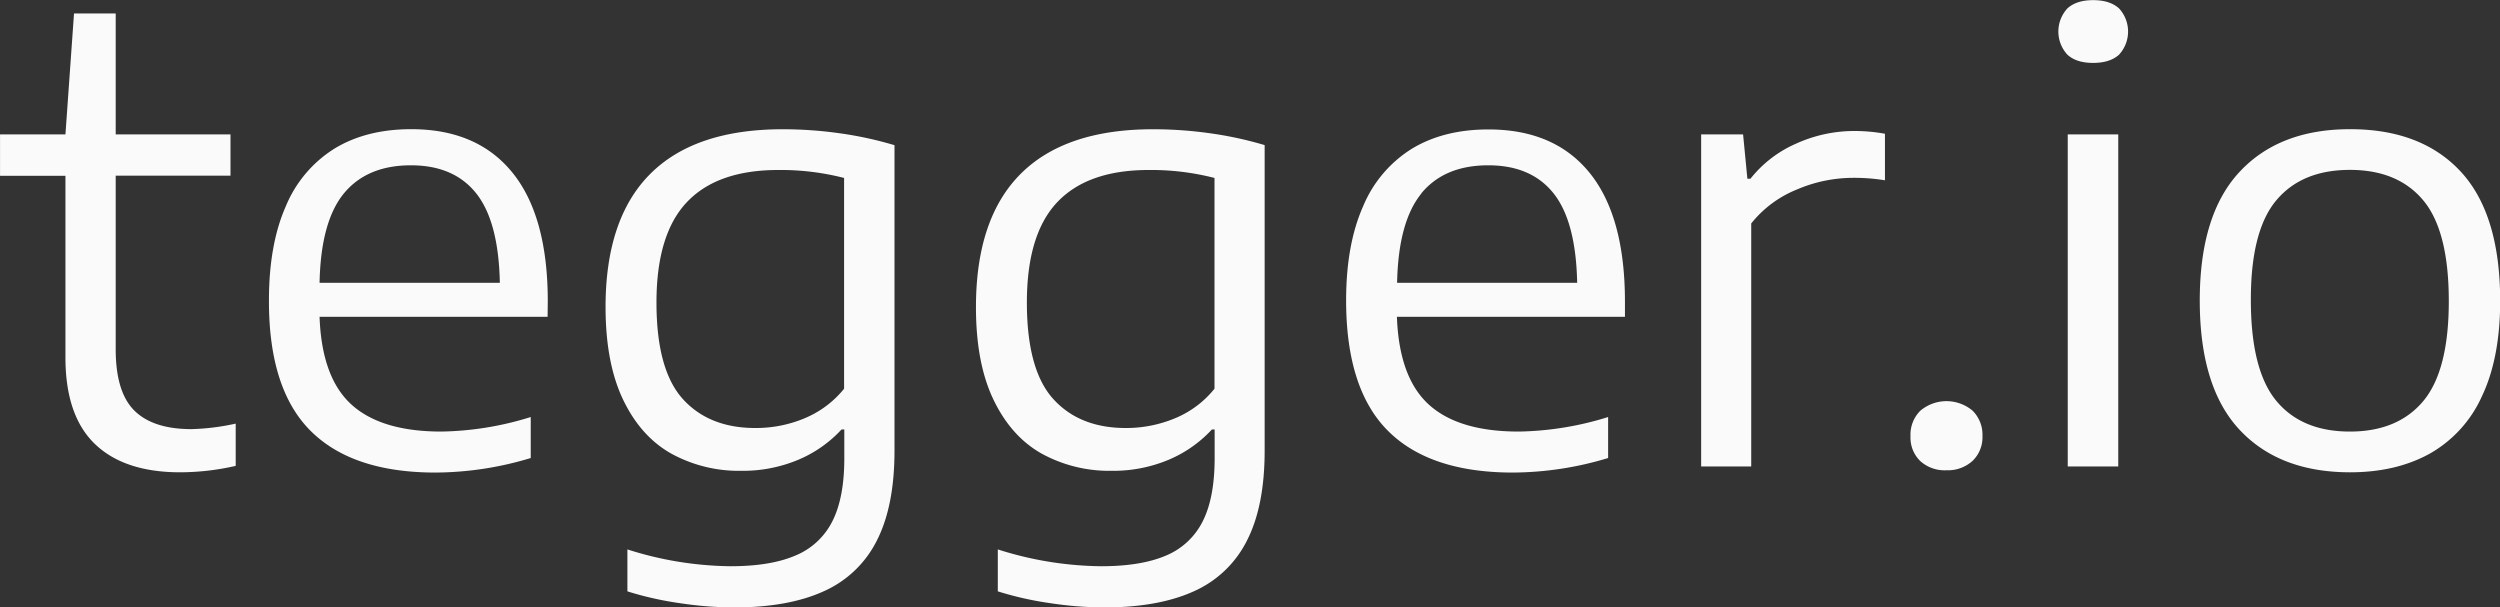
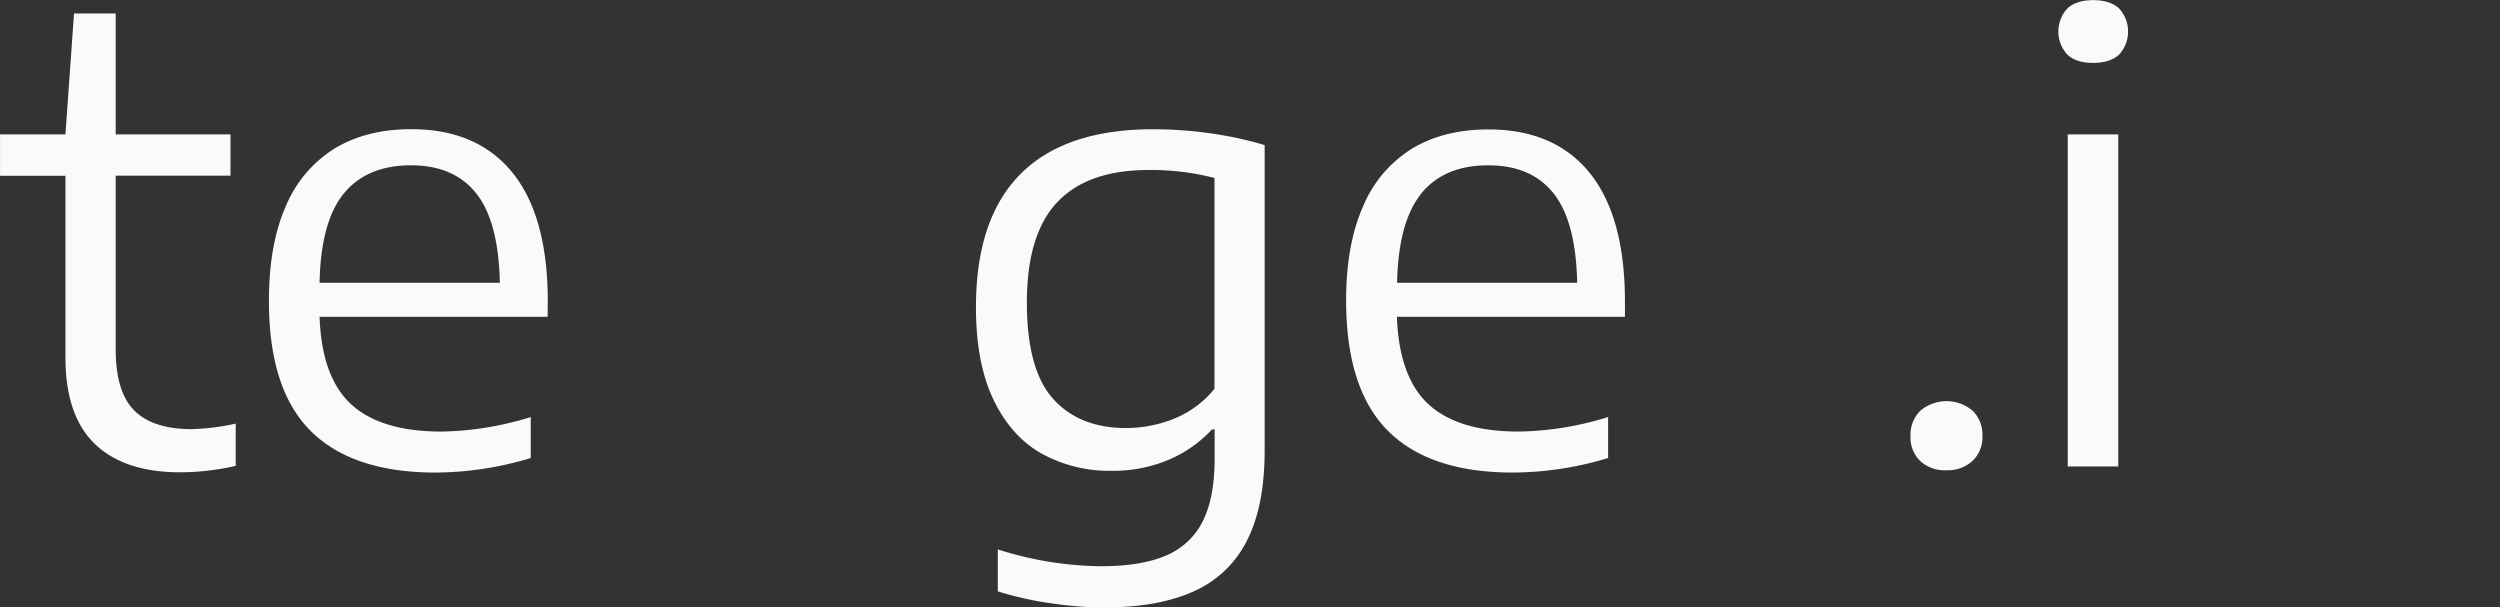
<svg xmlns="http://www.w3.org/2000/svg" id="Capa_1" data-name="Capa 1" viewBox="0 0 687.96 167.11">
  <rect x="0" y="0" width="687.96" height="167.11" fill="#333333" stroke="none" />
  <defs>
    <style>.cls-1{fill:#fafafa;}</style>
  </defs>
  <title>tegger</title>
  <path class="cls-1" d="M117.85,338.53v11.63a69.11,69.11,0,0,1-15.25,1.77q-15.4,0-23.5-7.8T71,320.34v-50H53V258.94H71l2.36-33.27H84.83v33.27h31.59v11.37H84.83v47.76q0,11.79,5.14,16.88t15.67,5.1A63.43,63.43,0,0,0,117.85,338.53Z" transform="translate(-52.99 -221.96)" />
  <path class="cls-1" d="M203.68,309.14H140.93q.58,16.68,8.76,24.13t24.76,7.45a86.67,86.67,0,0,0,24.59-4V348a91.5,91.5,0,0,1-26.19,4q-22.9,0-34.41-11.5T127,304.59q0-15.42,4.67-25.94a34,34,0,0,1,13.43-15.84q8.76-5.3,21.06-5.3,18.19,0,27.88,12t9.69,35.42Zm-56.06-33.95q-6.36,7.76-6.69,24.6h49.61q-.34-16.85-6.49-24.6t-18-7.74Q154,267.45,147.62,275.19Z" transform="translate(-52.99 -221.96)" />
-   <path class="cls-1" d="M240,387.93a89.81,89.81,0,0,1-14.36-3.24V373.15A96.12,96.12,0,0,0,254,377.78q10.95,0,17.77-2.9A19.77,19.77,0,0,0,282,365.49q3.33-6.5,3.33-17.35v-8h-.76a34.23,34.23,0,0,1-12,8.38,39.44,39.44,0,0,1-15.62,3,38.65,38.65,0,0,1-19.12-4.67q-8.43-4.68-13.31-14.78t-4.89-25.61q0-24.33,12.3-36.64t36.56-12.29a111.88,111.88,0,0,1,15.75,1.13,101.42,101.42,0,0,1,14.9,3.25V346q0,15.24-4.88,24.76a29.89,29.89,0,0,1-14.66,13.94q-9.76,4.43-24.76,4.42A102.21,102.21,0,0,1,240,387.93Zm34.4-50.87a27.39,27.39,0,0,0,10.87-8.13v-58a69.9,69.9,0,0,0-18.11-2.19q-16.76,0-25.14,8.84t-8.38,27.63q0,18.52,7.24,26.53t20,8A34.75,34.75,0,0,0,274.42,337.06Z" transform="translate(-52.99 -221.96)" />
  <path class="cls-1" d="M341.93,387.93a90.06,90.06,0,0,1-14.36-3.24V373.15A96.24,96.24,0,0,0,356,377.78q10.94,0,17.77-2.9a19.77,19.77,0,0,0,10.15-9.39q3.31-6.5,3.32-17.35v-8h-.75a34.36,34.36,0,0,1-12,8.38,39.4,39.4,0,0,1-15.62,3,38.68,38.68,0,0,1-19.12-4.67q-8.42-4.68-13.31-14.78t-4.88-25.61q0-24.33,12.29-36.64t36.56-12.29a111.88,111.88,0,0,1,15.75,1.13A101.28,101.28,0,0,1,401,261.89V346q0,15.24-4.89,24.76a29.87,29.87,0,0,1-14.65,13.94q-9.78,4.43-24.77,4.42A102.31,102.31,0,0,1,341.93,387.93Zm34.41-50.87a27.29,27.29,0,0,0,10.86-8.13v-58a69.82,69.82,0,0,0-18.1-2.19q-16.77,0-25.15,8.84t-8.38,27.63q0,18.52,7.25,26.53t20,8A34.84,34.84,0,0,0,376.34,337.06Z" transform="translate(-52.99 -221.96)" />
  <path class="cls-1" d="M500.15,309.14H437.4q.59,16.68,8.76,24.13t24.77,7.45a86.67,86.67,0,0,0,24.59-4V348a91.5,91.5,0,0,1-26.19,4q-22.92,0-34.41-11.5t-11.5-35.84q0-15.42,4.68-25.94a34,34,0,0,1,13.43-15.84q8.76-5.3,21.06-5.3,18.2,0,27.88,12t9.68,35.42Zm-56-33.95q-6.36,7.76-6.7,24.6H487q-.33-16.85-6.48-24.6t-18-7.74Q450.46,267.45,444.1,275.19Z" transform="translate(-52.99 -221.96)" />
-   <path class="cls-1" d="M521.12,258.94h11.54l1.18,12.21h.84a32.69,32.69,0,0,1,12.6-9.68,38.65,38.65,0,0,1,16-3.46,46.1,46.1,0,0,1,8.42.76v12.8a52.71,52.71,0,0,0-9.09-.67,39.33,39.33,0,0,0-15.12,3.2,30.77,30.77,0,0,0-12.59,9.35v66.88H521.12Z" transform="translate(-52.99 -221.96)" />
  <path class="cls-1" d="M581.43,348.85a9,9,0,0,1-2.7-6.86,9.27,9.27,0,0,1,2.7-7,11.14,11.14,0,0,1,14.4,0,9.3,9.3,0,0,1,2.7,6.95,9,9,0,0,1-2.74,6.86,10.12,10.12,0,0,1-7.2,2.57A10,10,0,0,1,581.43,348.85Z" transform="translate(-52.99 -221.96)" />
  <path class="cls-1" d="M621.9,237a9.39,9.39,0,0,1,0-12.72Q624.39,222,629,222t7.12,2.28a9.39,9.39,0,0,1,0,12.72q-2.49,2.26-7.12,2.27T621.9,237ZM622,350.33V258.94h13.9v91.39Z" transform="translate(-52.99 -221.96)" />
-   <path class="cls-1" d="M669.28,340.22q-10.95-11.72-10.95-35.55,0-23.66,10.95-35.41t30.41-11.75q19.62,0,30.44,11.66T741,304.67q0,15.84-5.06,26.41a34.21,34.21,0,0,1-14.31,15.71q-9.27,5.13-21.9,5.14Q680.22,351.93,669.28,340.22Zm50.58-7.92q7-8.42,7-27.46,0-19.29-7-27.71t-20.21-8.42q-13.23,0-20.26,8.38t-7,27.42q0,19.29,7,27.75t20.26,8.46Q712.83,340.72,719.86,332.3Z" transform="translate(-52.99 -221.96)" />
</svg>